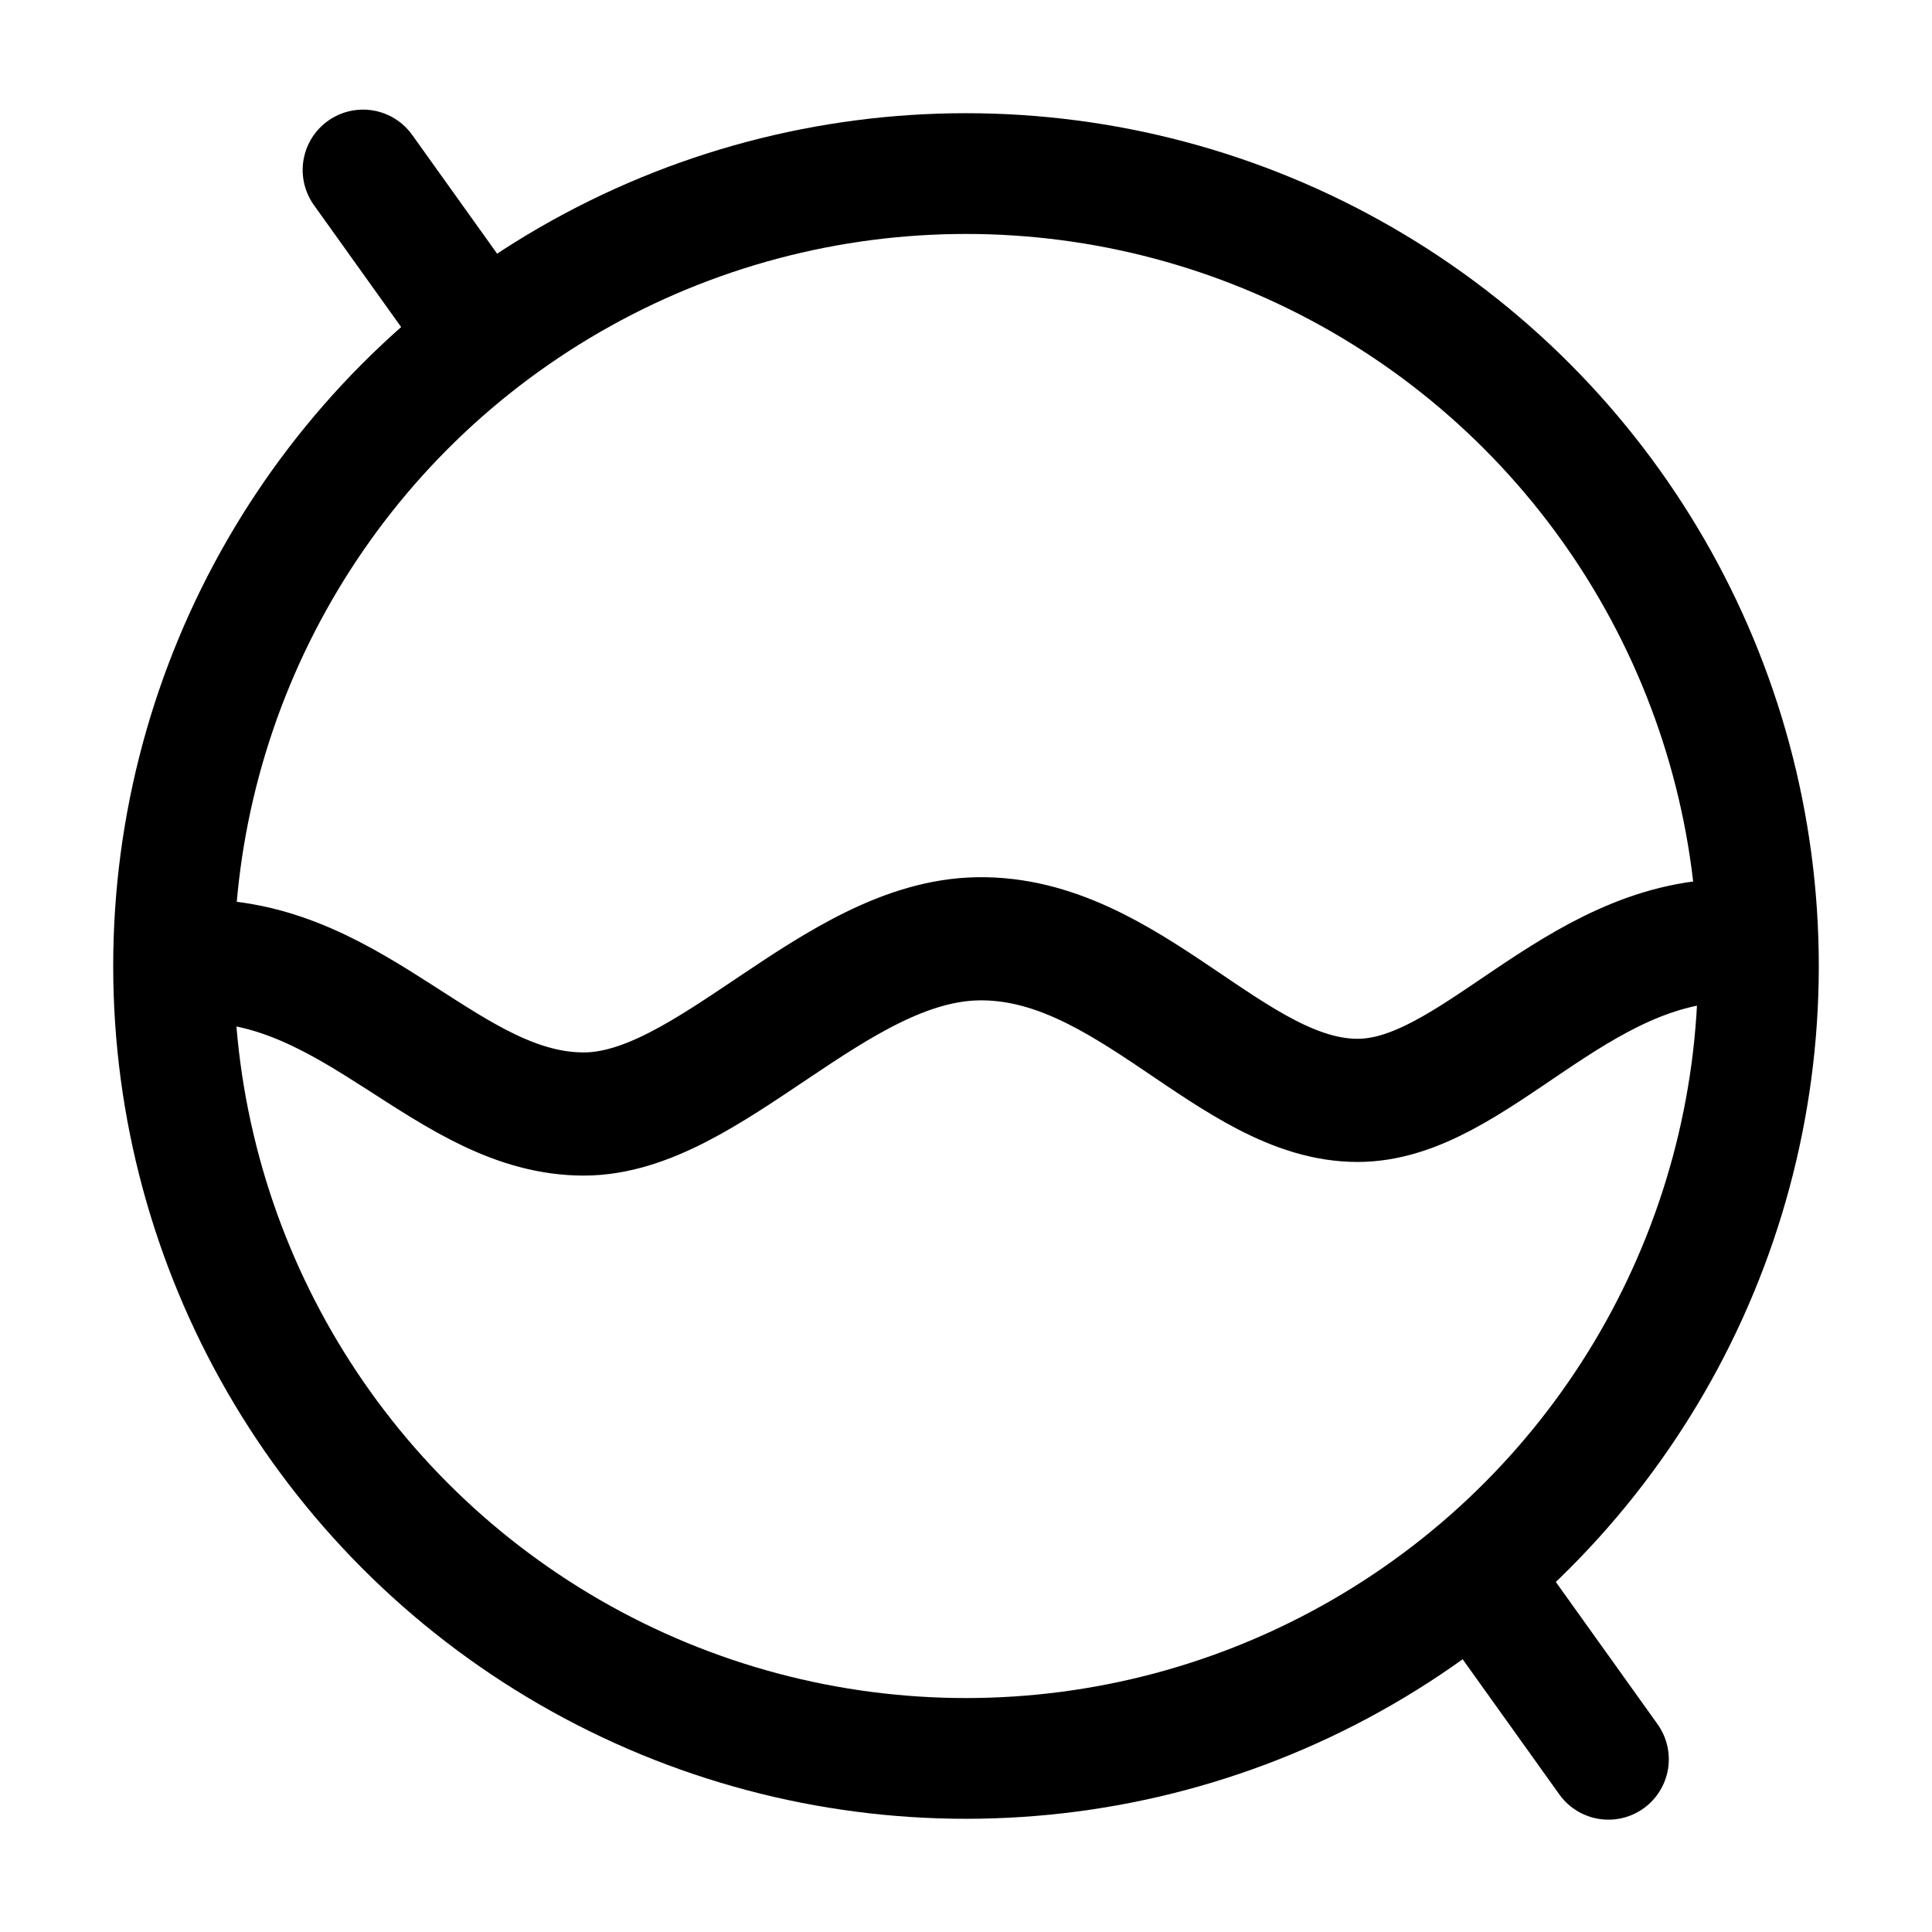
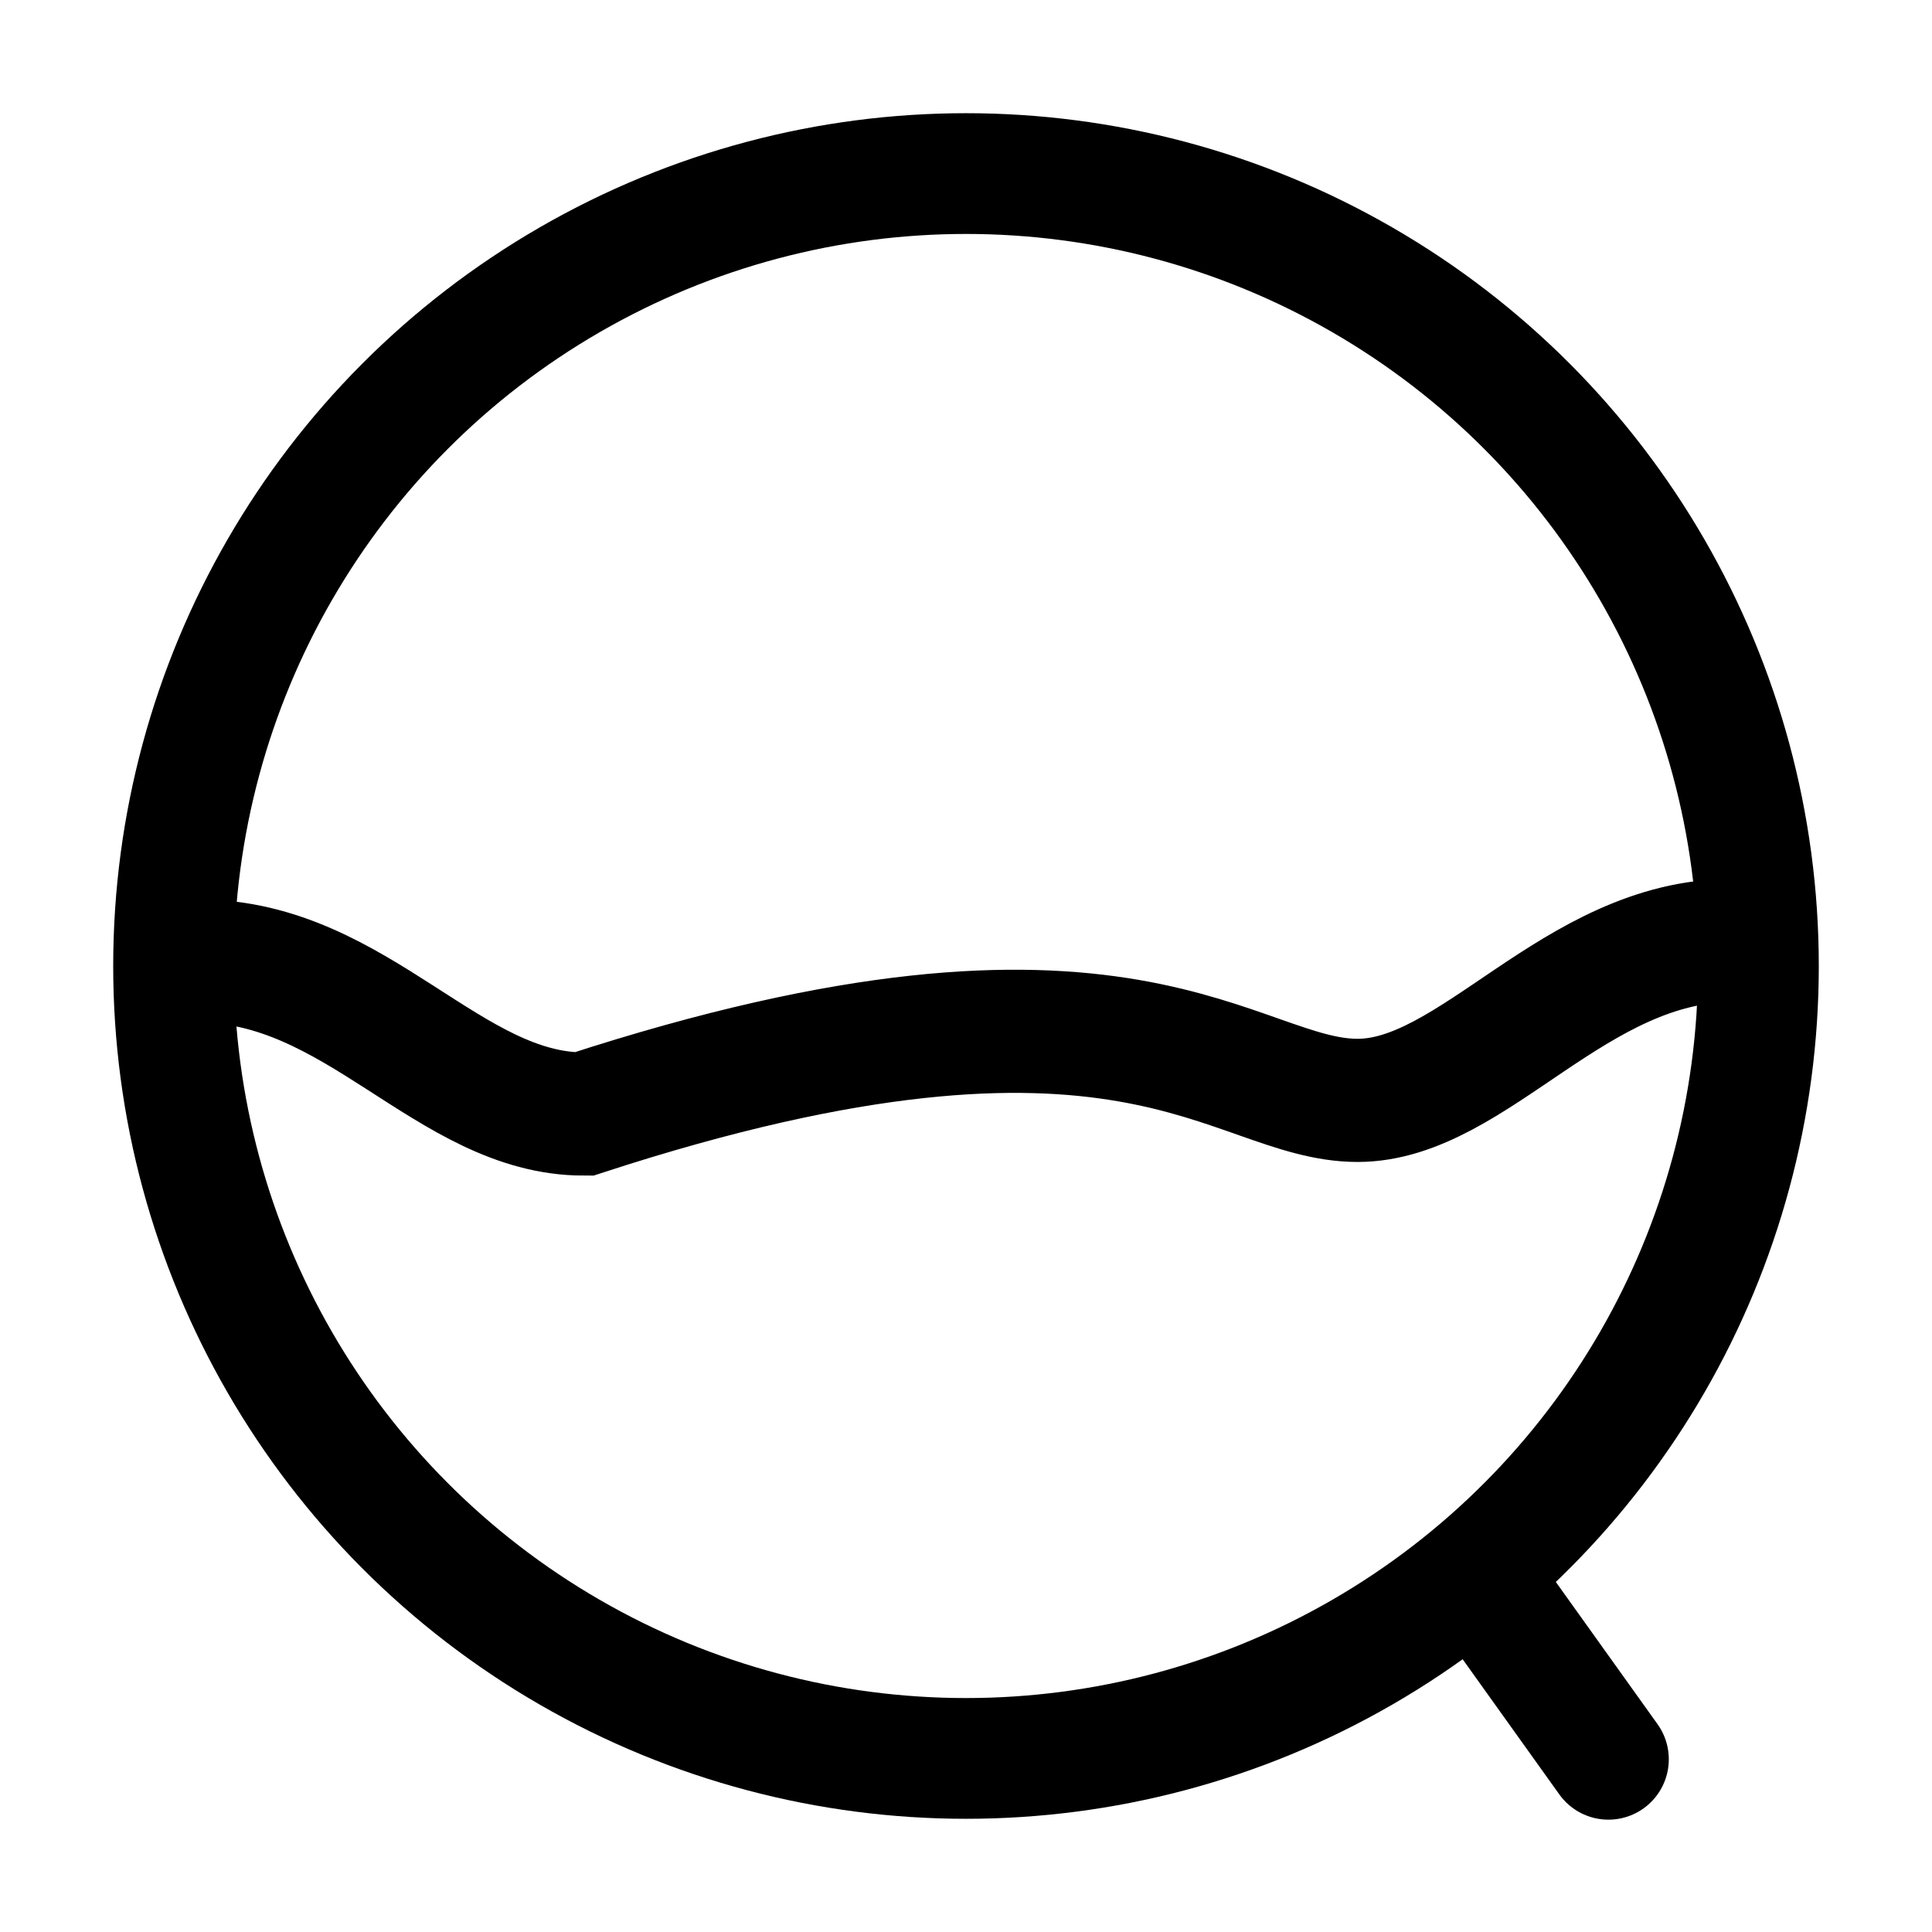
<svg xmlns="http://www.w3.org/2000/svg" class="logo-svg" viewBox="0 0 512 512" style="stroke: currentColor; fill: none; stroke-width: 32px; stroke-linecap: round; ">
  <ellipse cx="256" cy="256" rx="210" ry="210">
    <title>Globe</title>
  </ellipse>
  <g transform="matrix(1.02, 0, 0, 1.02, -3.773, -127.741)">
    <title>Waves</title>
-     <path d="M 55.43 374.93 C 96.49 374.93 120.32 414.67 155.39 414.67 C 188.02 414.67 220.42 369.79 257.74 369.15 C 296.98 368.49 323.82 411.13 356.42 411.13 C 386.65 411.13 412.81 369.58 453.81 369.58" />
+     <path d="M 55.43 374.93 C 96.49 374.93 120.32 414.67 155.39 414.67 C 296.98 368.49 323.82 411.13 356.42 411.13 C 386.65 411.13 412.81 369.58 453.81 369.58" />
  </g>
-   <line x1="127.1" y1="88.24" x2="96.21" y2="45.05" style="transform-box: fill-box; transform-origin: 50% 50%;" transform="matrix(1, 0, 0, 1, 0, 0)" />
  <line x1="426.25" y1="466.23" x2="391.37" y2="417.46" style="transform-box: fill-box; transform-origin: 50% 50%;" />
</svg>